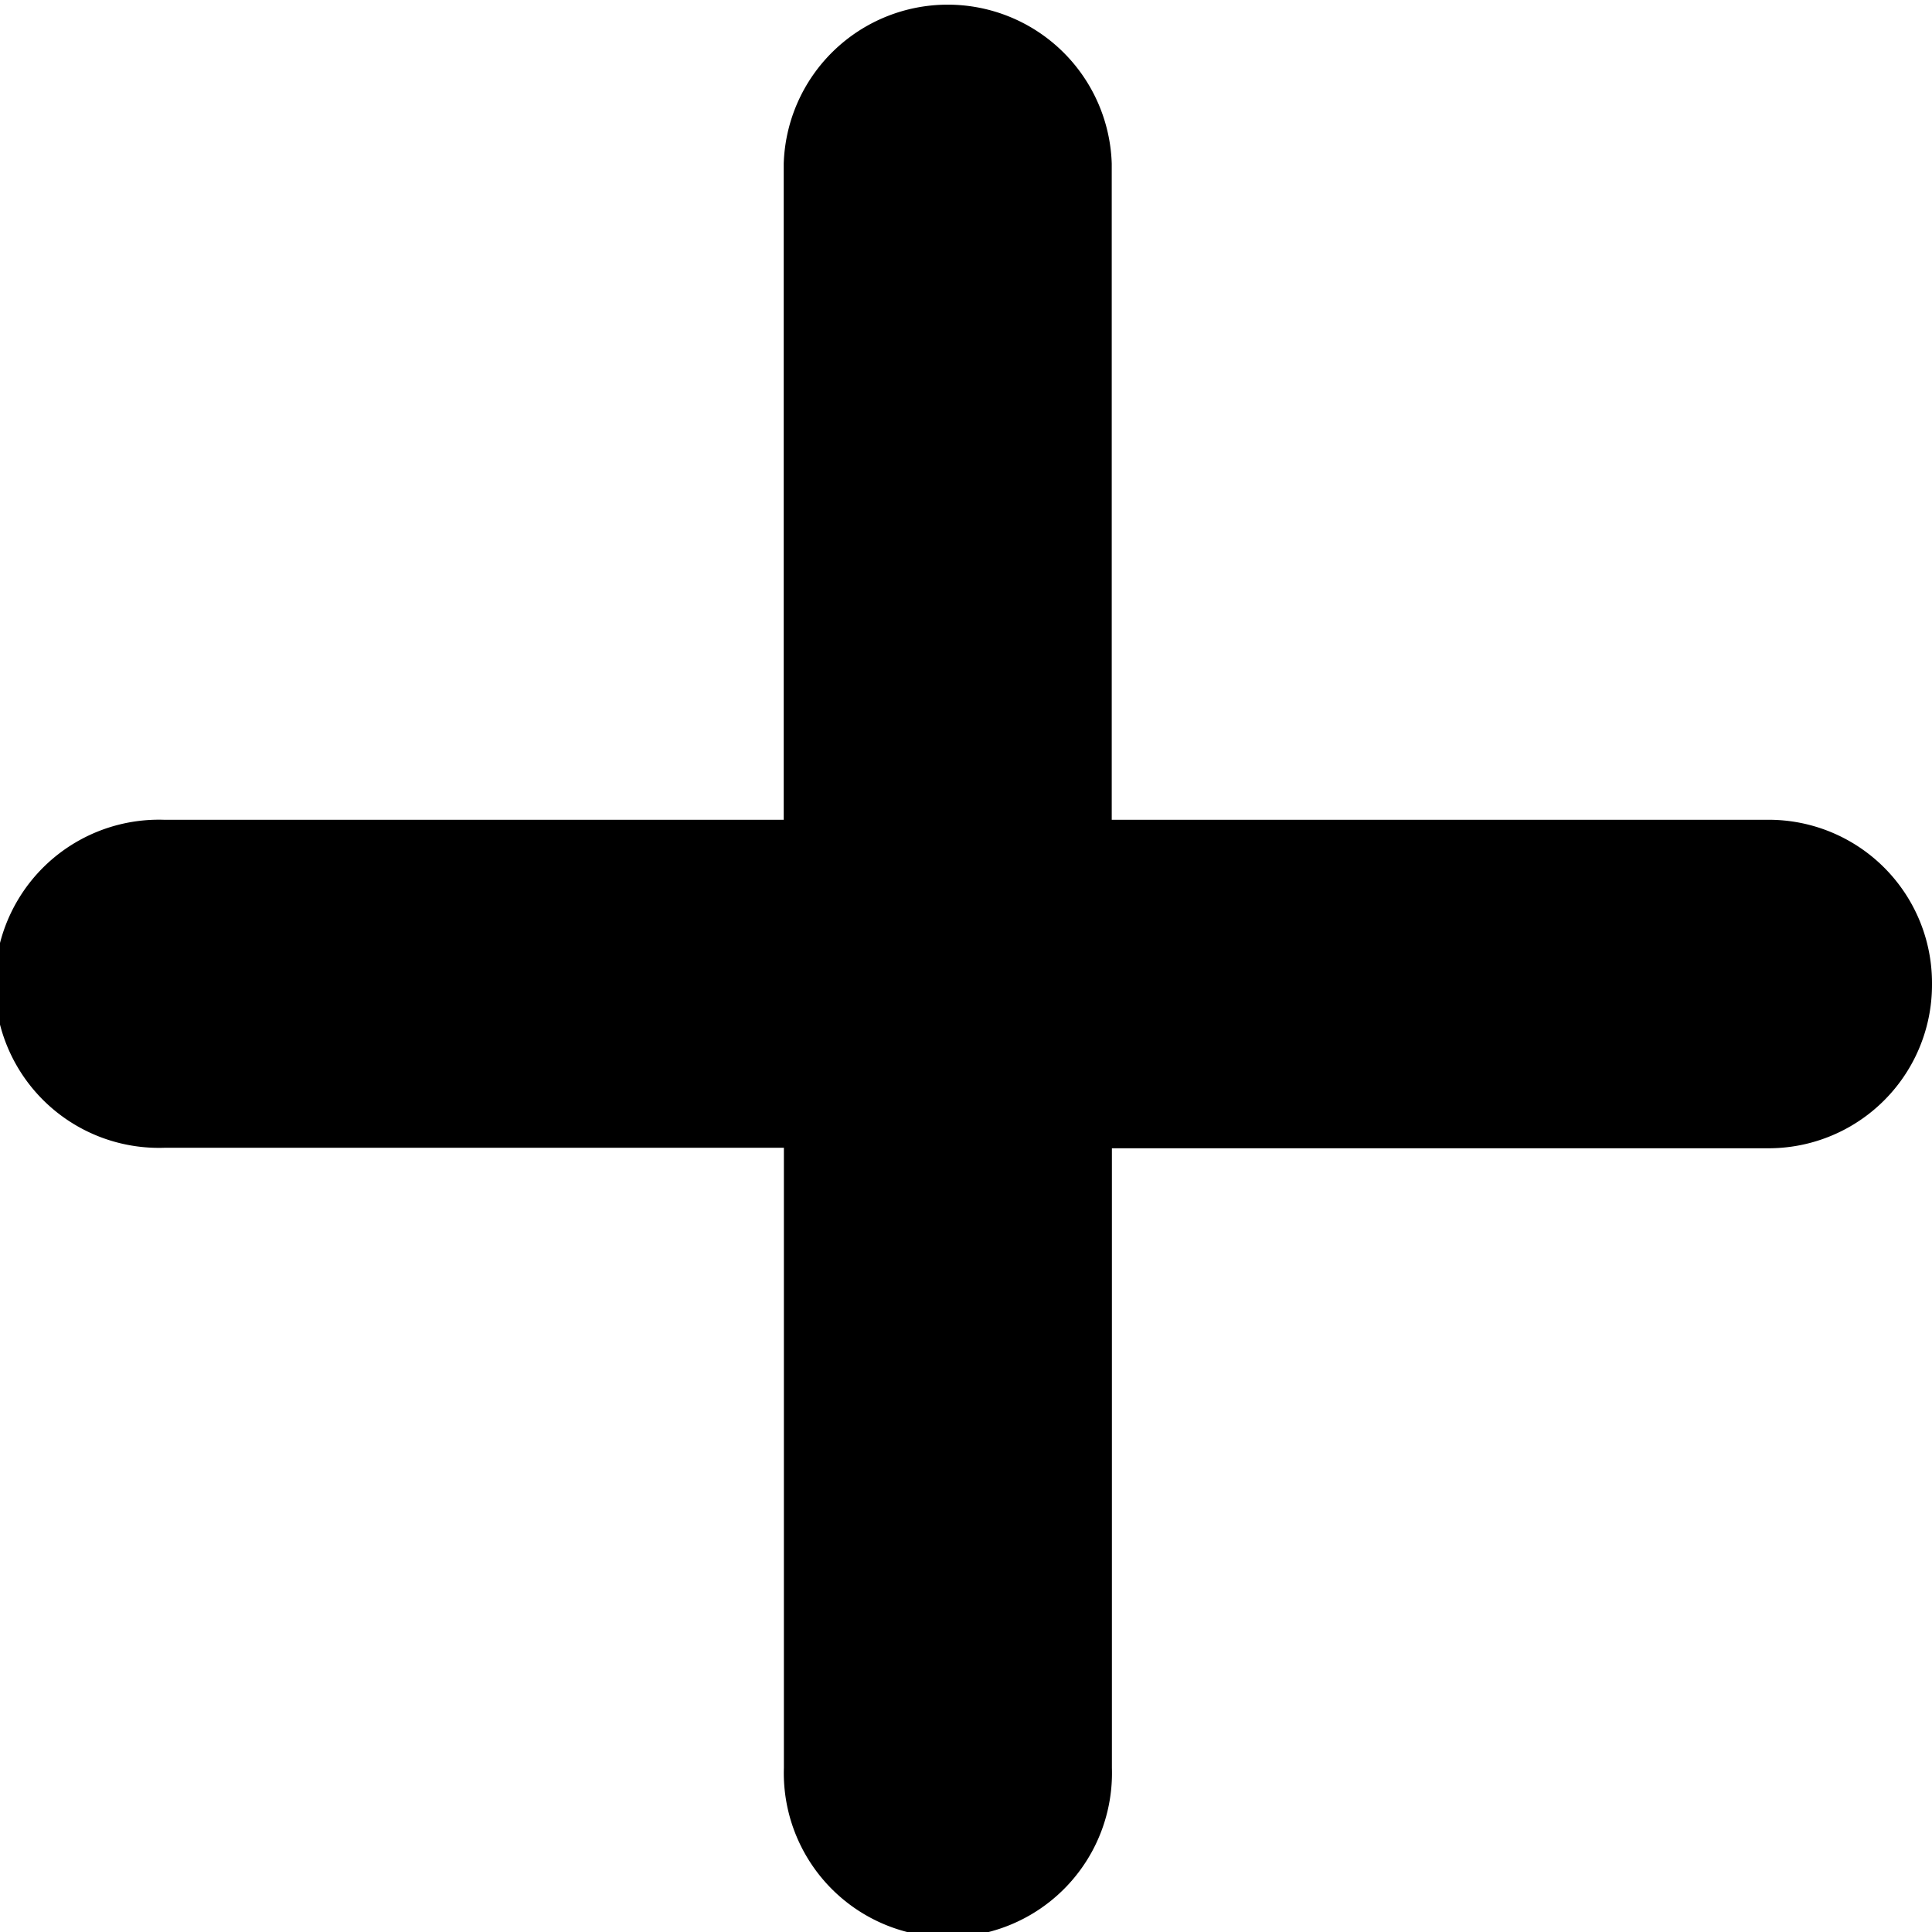
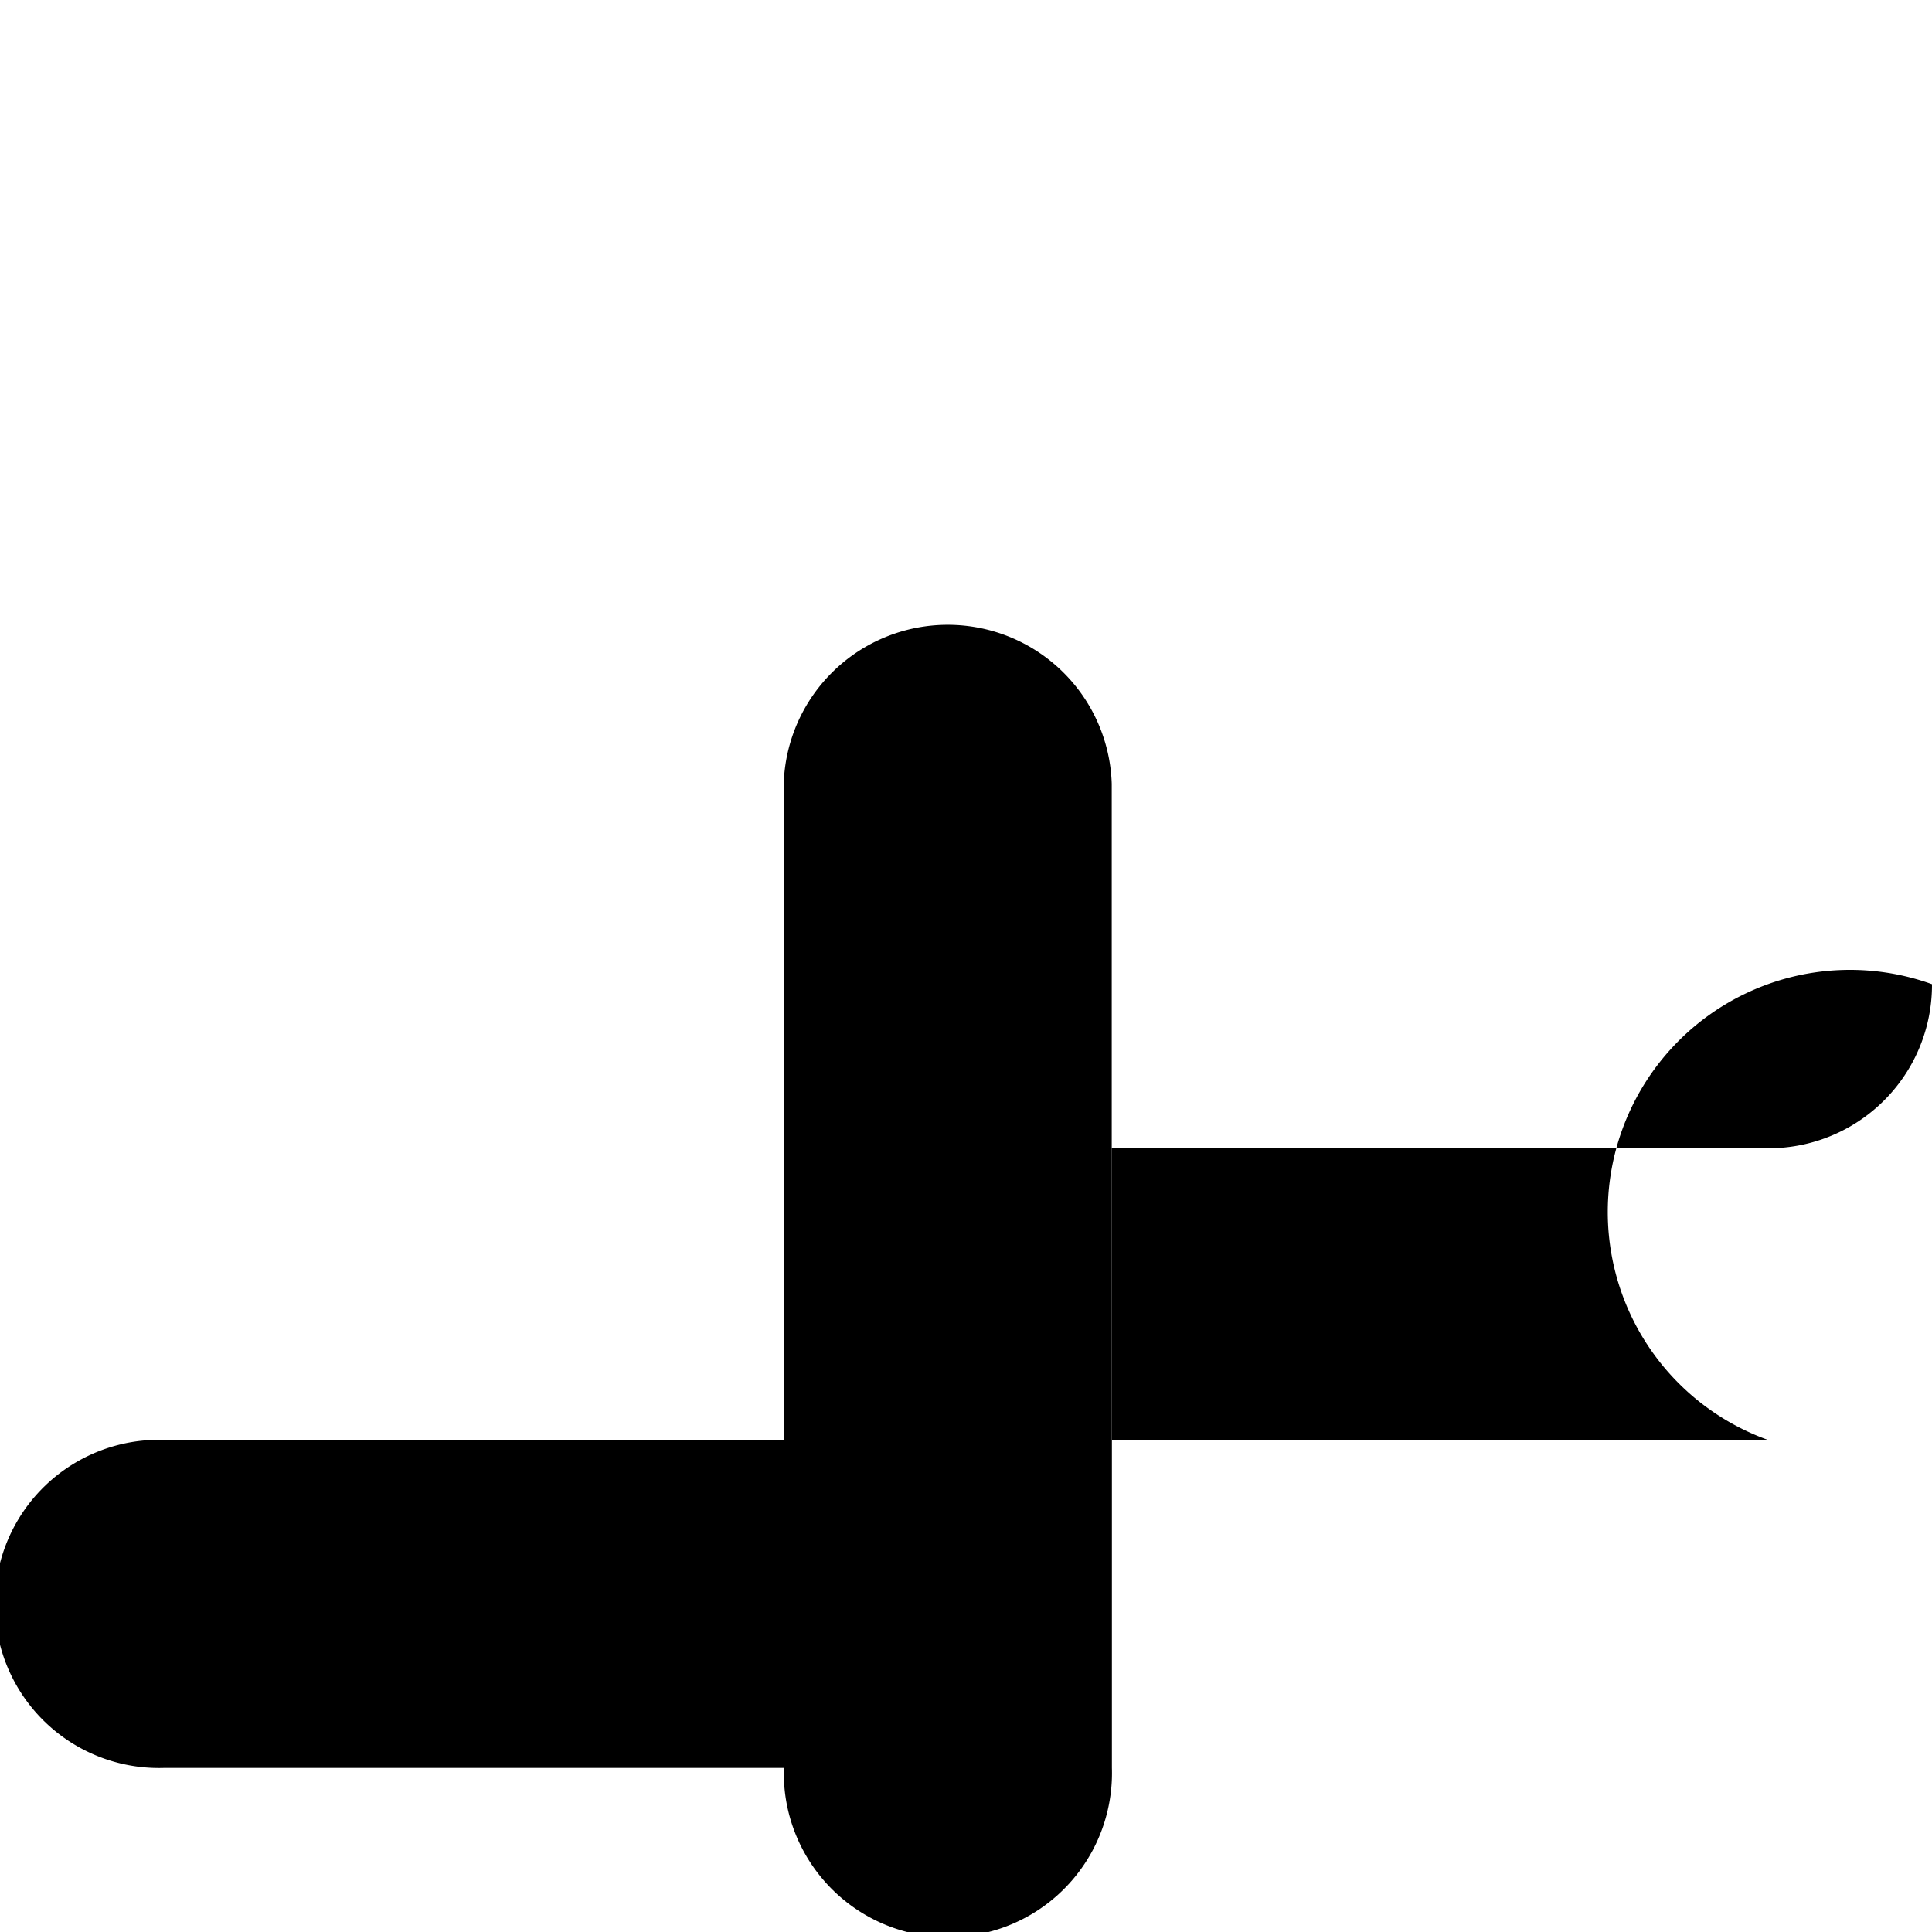
<svg xmlns="http://www.w3.org/2000/svg" width="11.951" height="11.951" viewBox="0 0 11.951 11.951">
-   <path id="XMLID_1427_" d="M31.451,913.588a1.011,1.011,0,0,1-1.015,1.015H26.378v3.833a1.015,1.015,0,1,1-2.029,0V914.6H20.515a1.015,1.015,0,1,1,0-2.029h3.833v-4.059a1.015,1.015,0,0,1,2.029,0v4.059h4.059A1.01,1.01,0,0,1,31.451,913.588Z" transform="translate(-19.5 -907.5)" />
+   <path id="XMLID_1427_" d="M31.451,913.588a1.011,1.011,0,0,1-1.015,1.015H26.378v3.833a1.015,1.015,0,1,1-2.029,0H20.515a1.015,1.015,0,1,1,0-2.029h3.833v-4.059a1.015,1.015,0,0,1,2.029,0v4.059h4.059A1.01,1.01,0,0,1,31.451,913.588Z" transform="translate(-19.5 -907.5)" />
</svg>